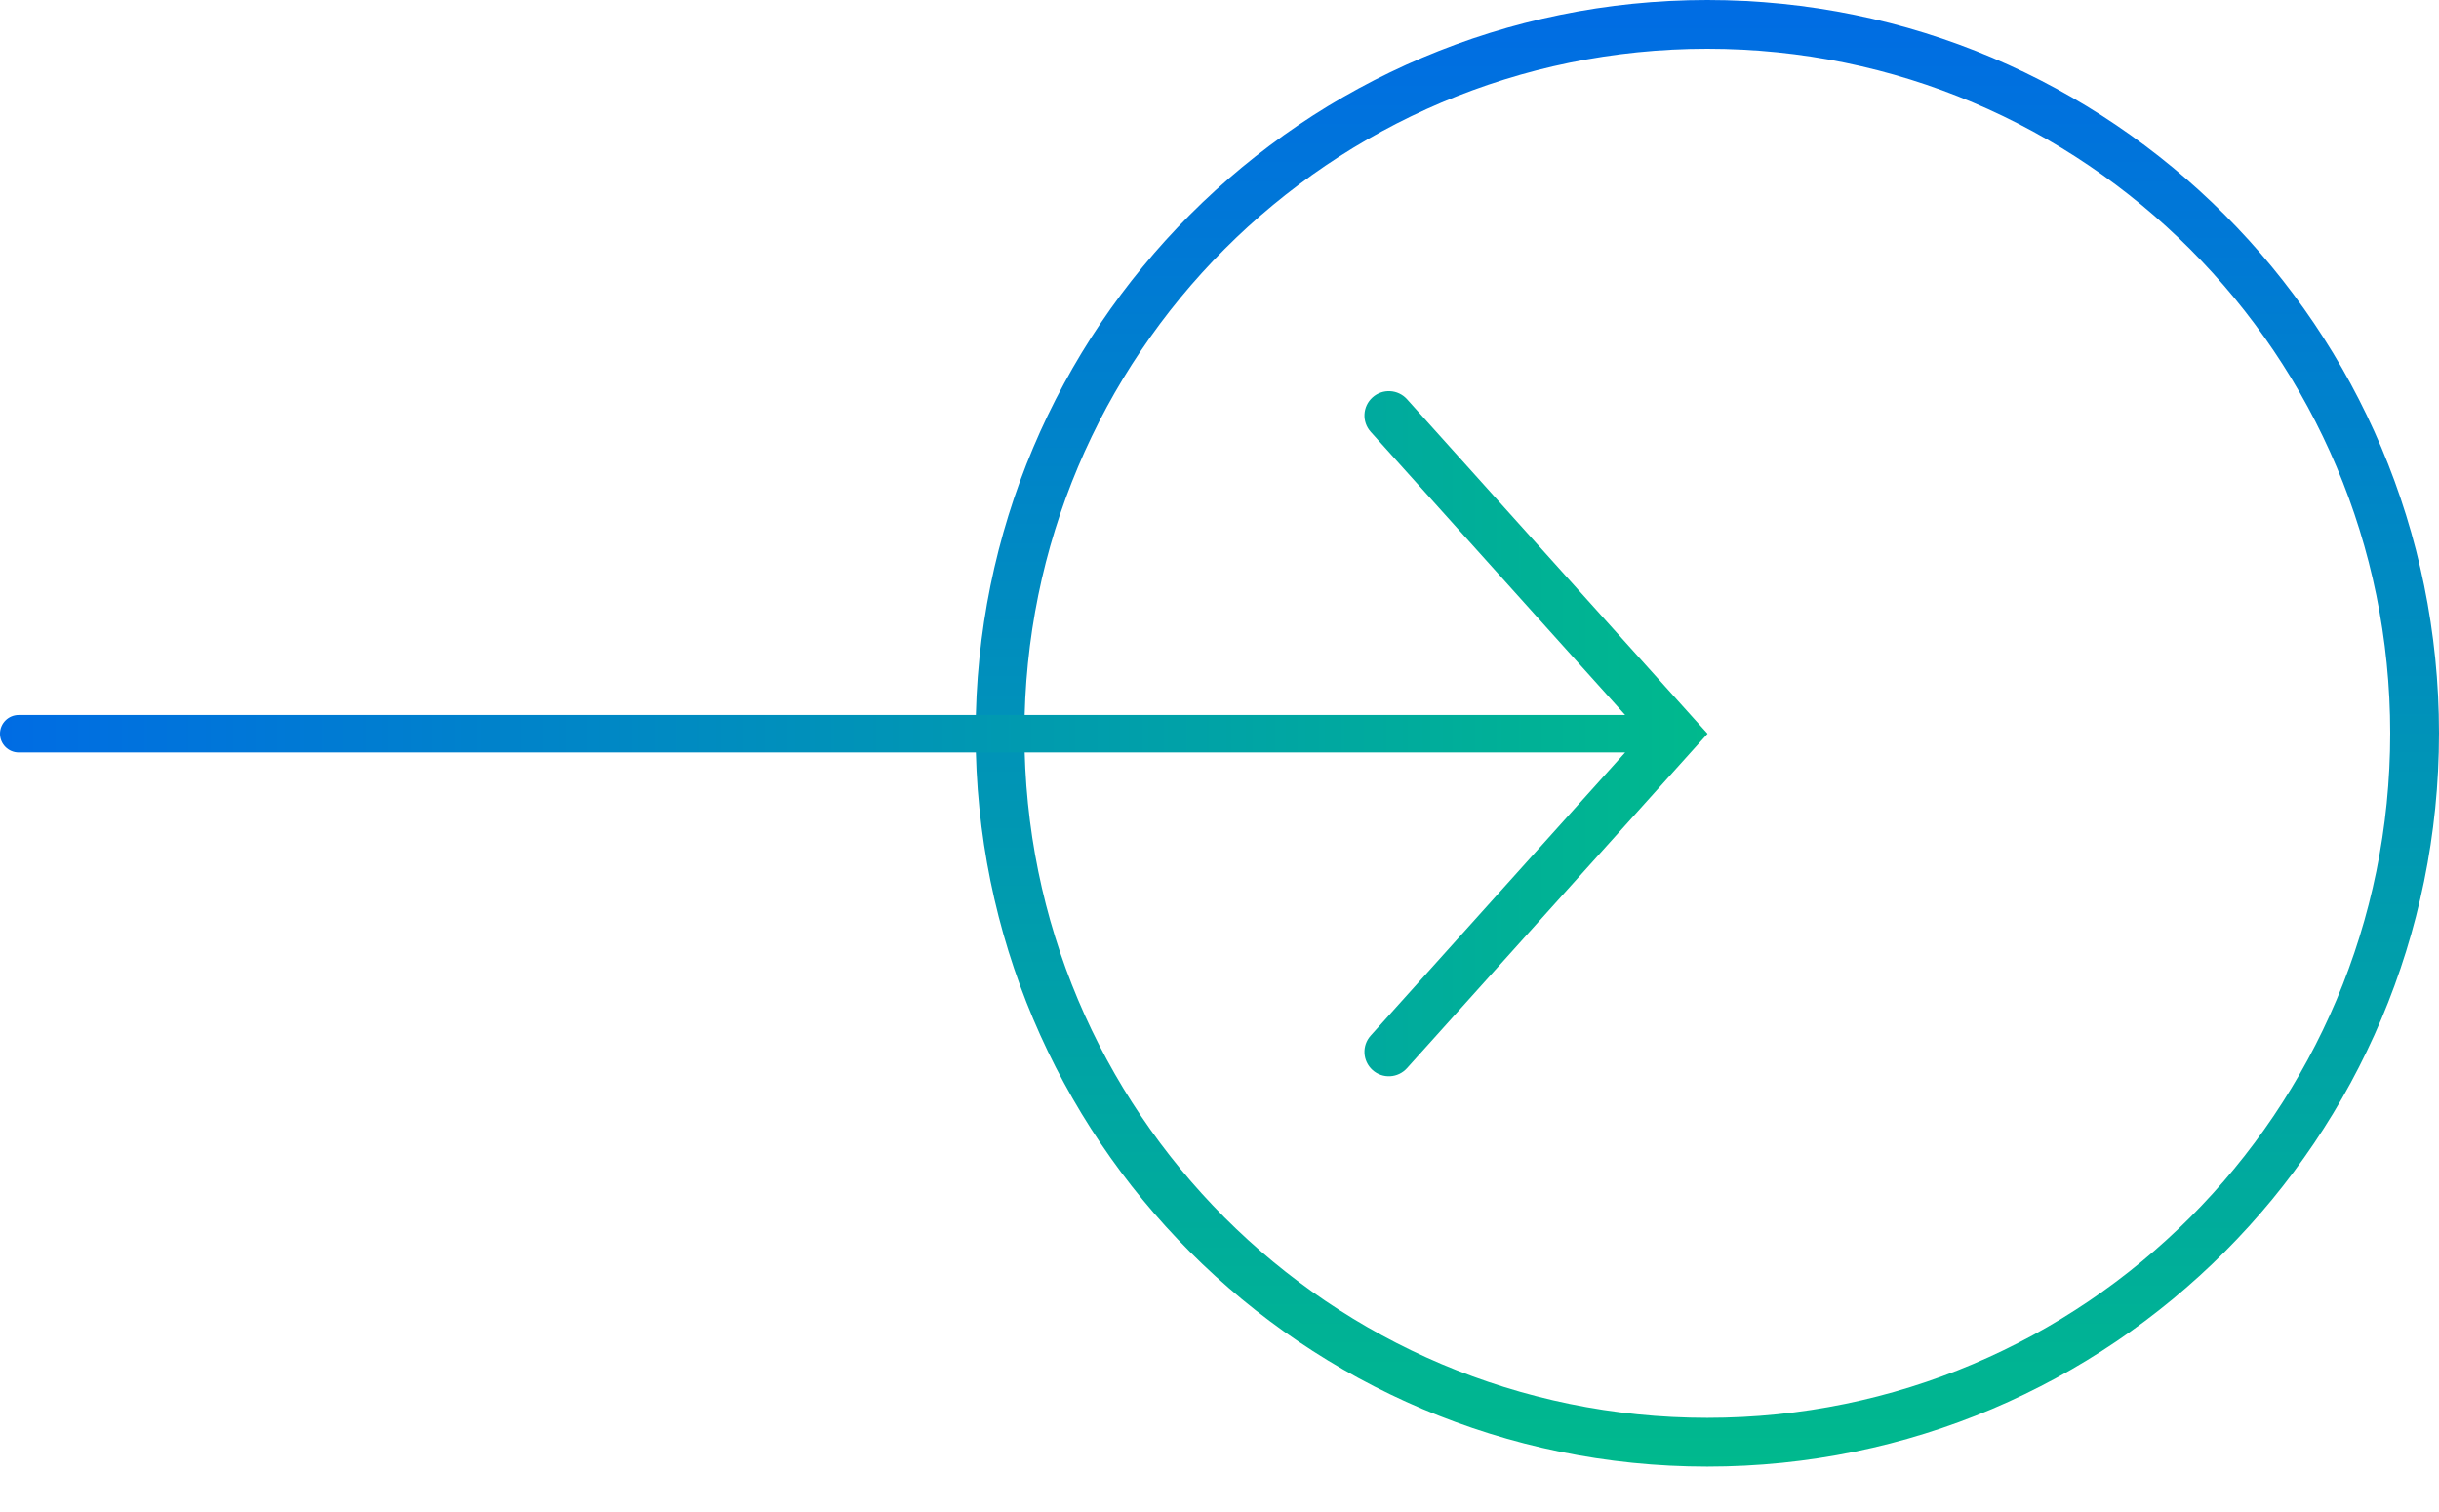
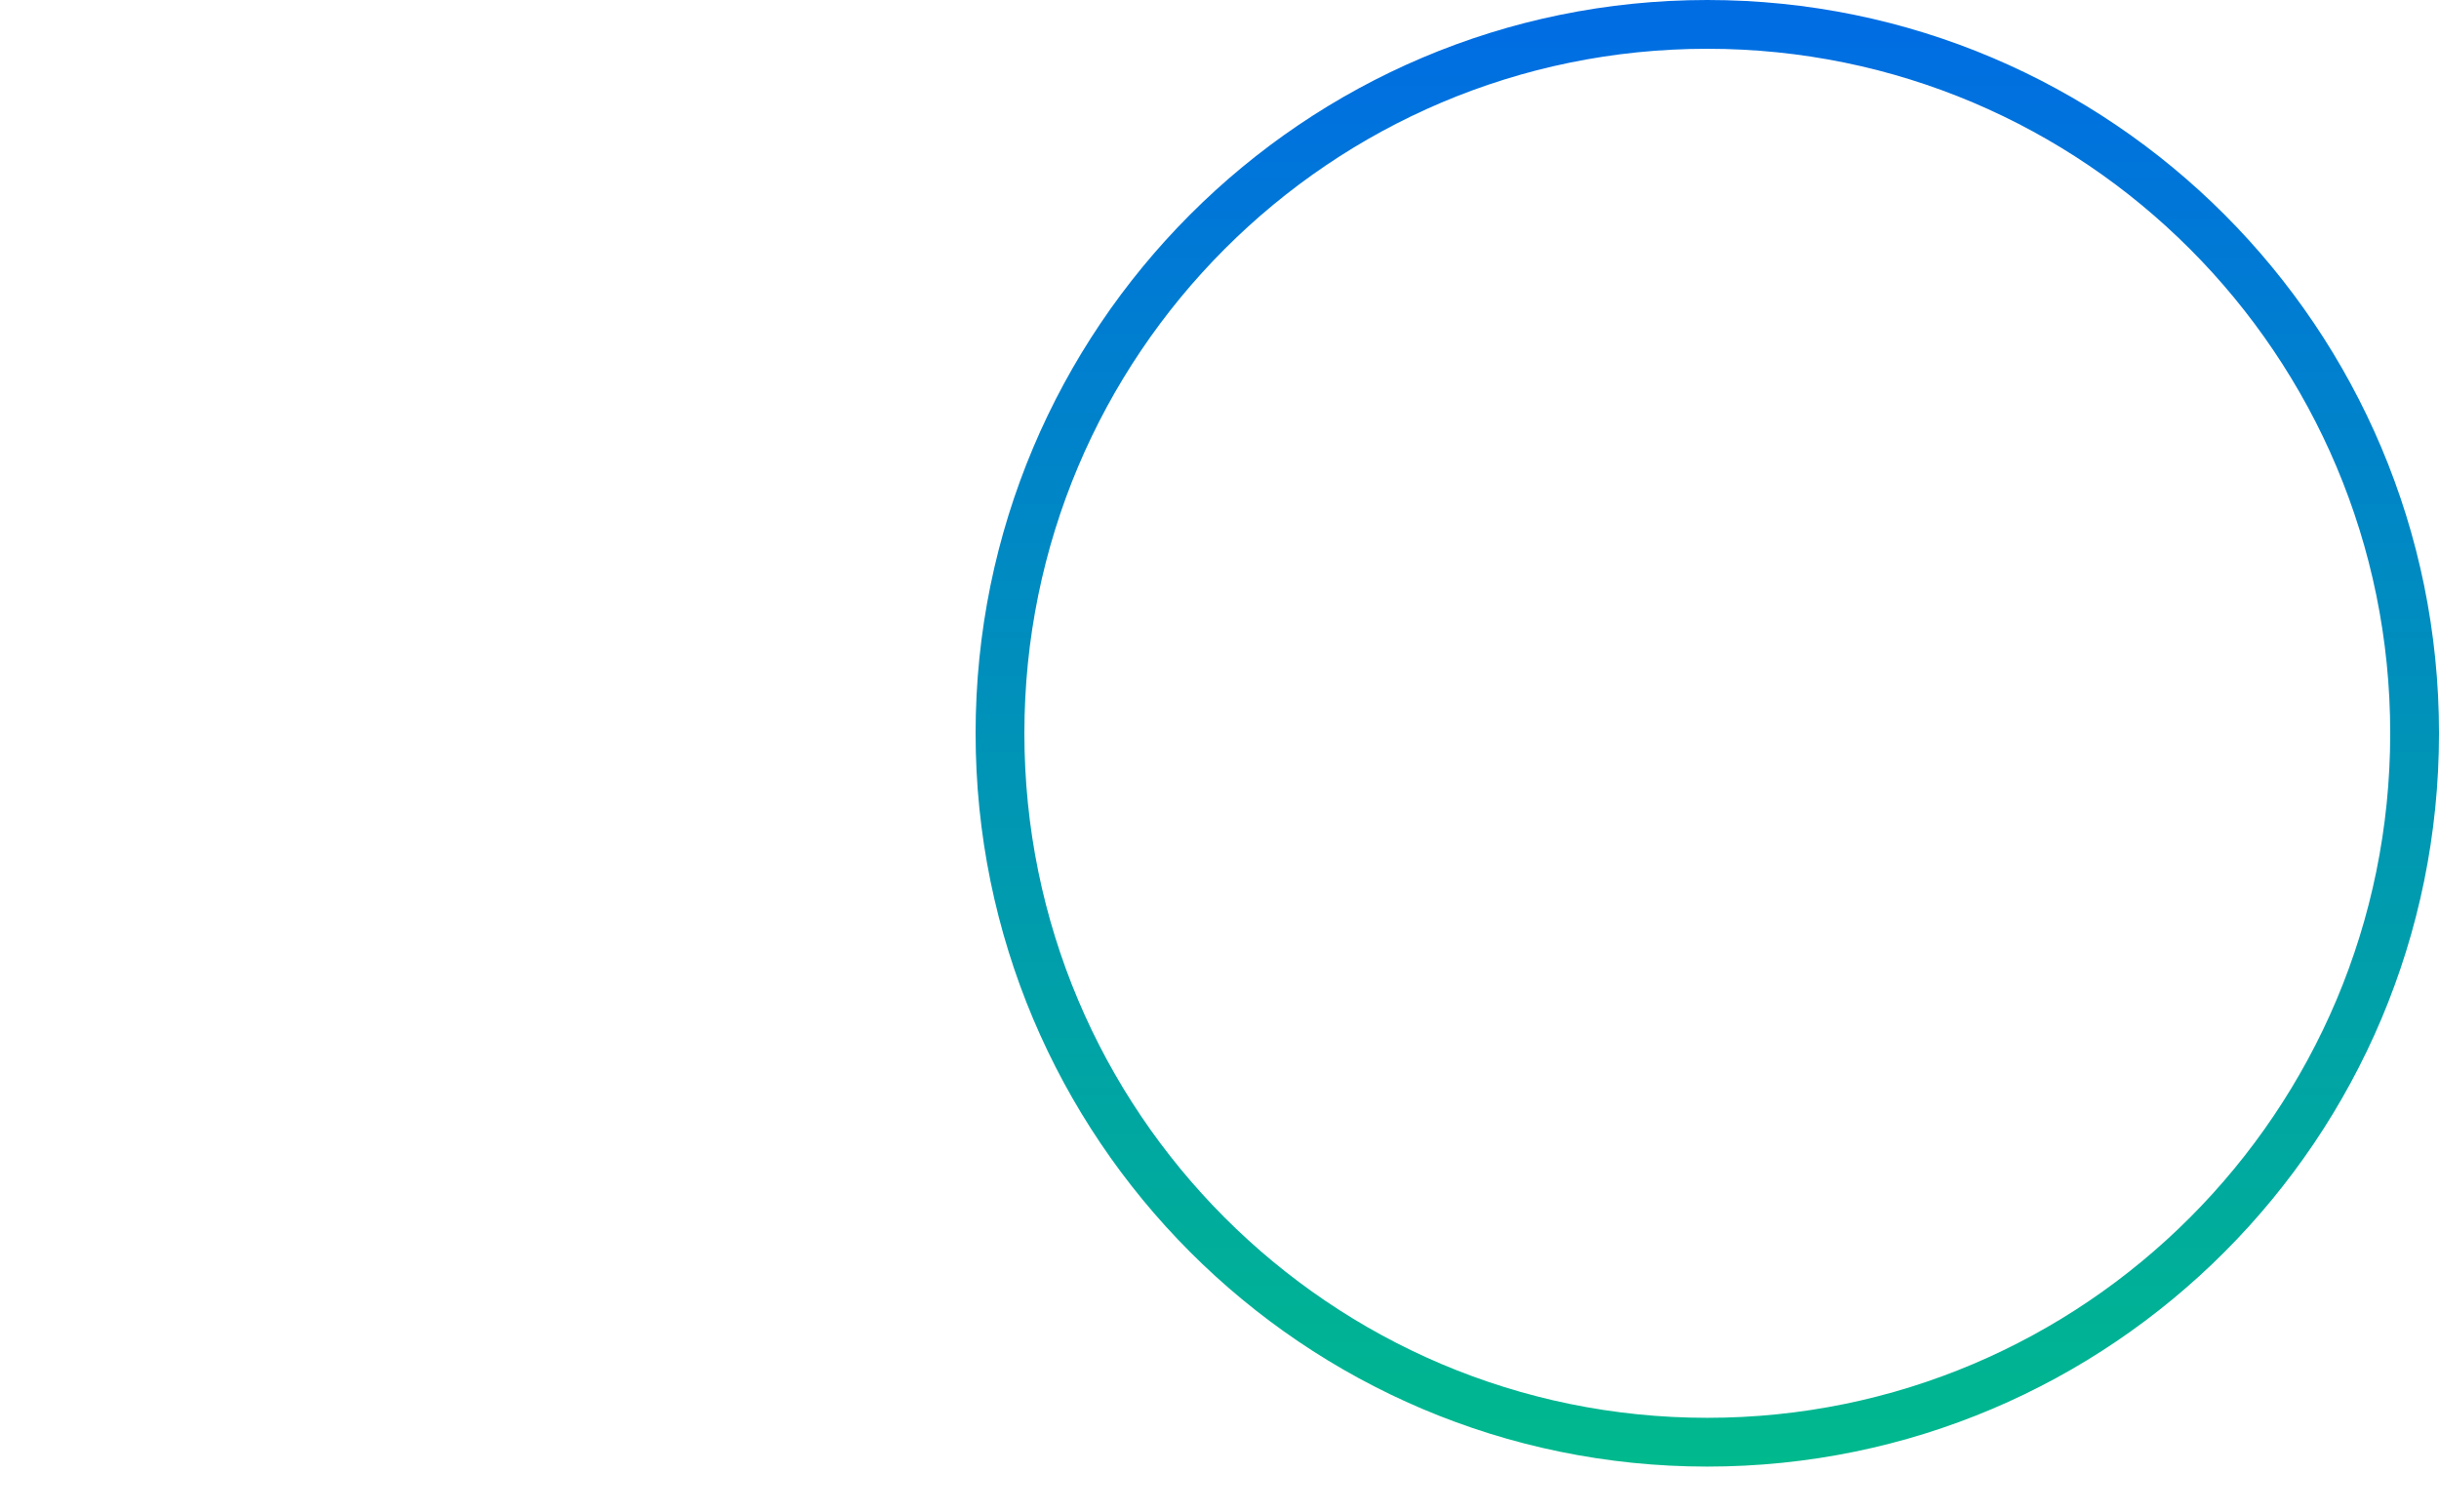
<svg xmlns="http://www.w3.org/2000/svg" width="50" height="31" viewBox="0 0 50 31" fill="none">
  <path d="M49.5 15.034C49.5 23.063 43.007 29.569 35 29.569C26.993 29.569 20.5 23.063 20.5 15.034C20.5 7.006 26.993 0.5 35 0.5C43.007 0.5 49.5 7.006 49.5 15.034Z" stroke="url(#paint0_linear_1357_643)" />
-   <path fill-rule="evenodd" clip-rule="evenodd" d="M0 15.043C0 15.255 0.172 15.427 0.384 15.427L33.316 15.427L28.1 21.232C27.915 21.437 27.932 21.753 28.137 21.938C28.343 22.123 28.659 22.106 28.844 21.9L34.705 15.377L35.006 15.043L34.705 14.709L28.844 8.185C28.659 7.98 28.343 7.963 28.137 8.148C27.932 8.332 27.915 8.648 28.1 8.854L33.316 14.659L0.384 14.659C0.172 14.659 0 14.831 0 15.043Z" fill="url(#paint1_linear_1357_643)" />
  <defs>
    <linearGradient id="paint0_linear_1357_643" x1="35" y1="0" x2="35" y2="30.069" gradientUnits="userSpaceOnUse">
      <stop stop-color="#006CE4" />
      <stop offset="1" stop-color="#00B98D" />
    </linearGradient>
    <linearGradient id="paint1_linear_1357_643" x1="0" y1="15.043" x2="35.006" y2="15.043" gradientUnits="userSpaceOnUse">
      <stop stop-color="#006CE4" />
      <stop offset="1" stop-color="#00B98D" />
    </linearGradient>
  </defs>
</svg>